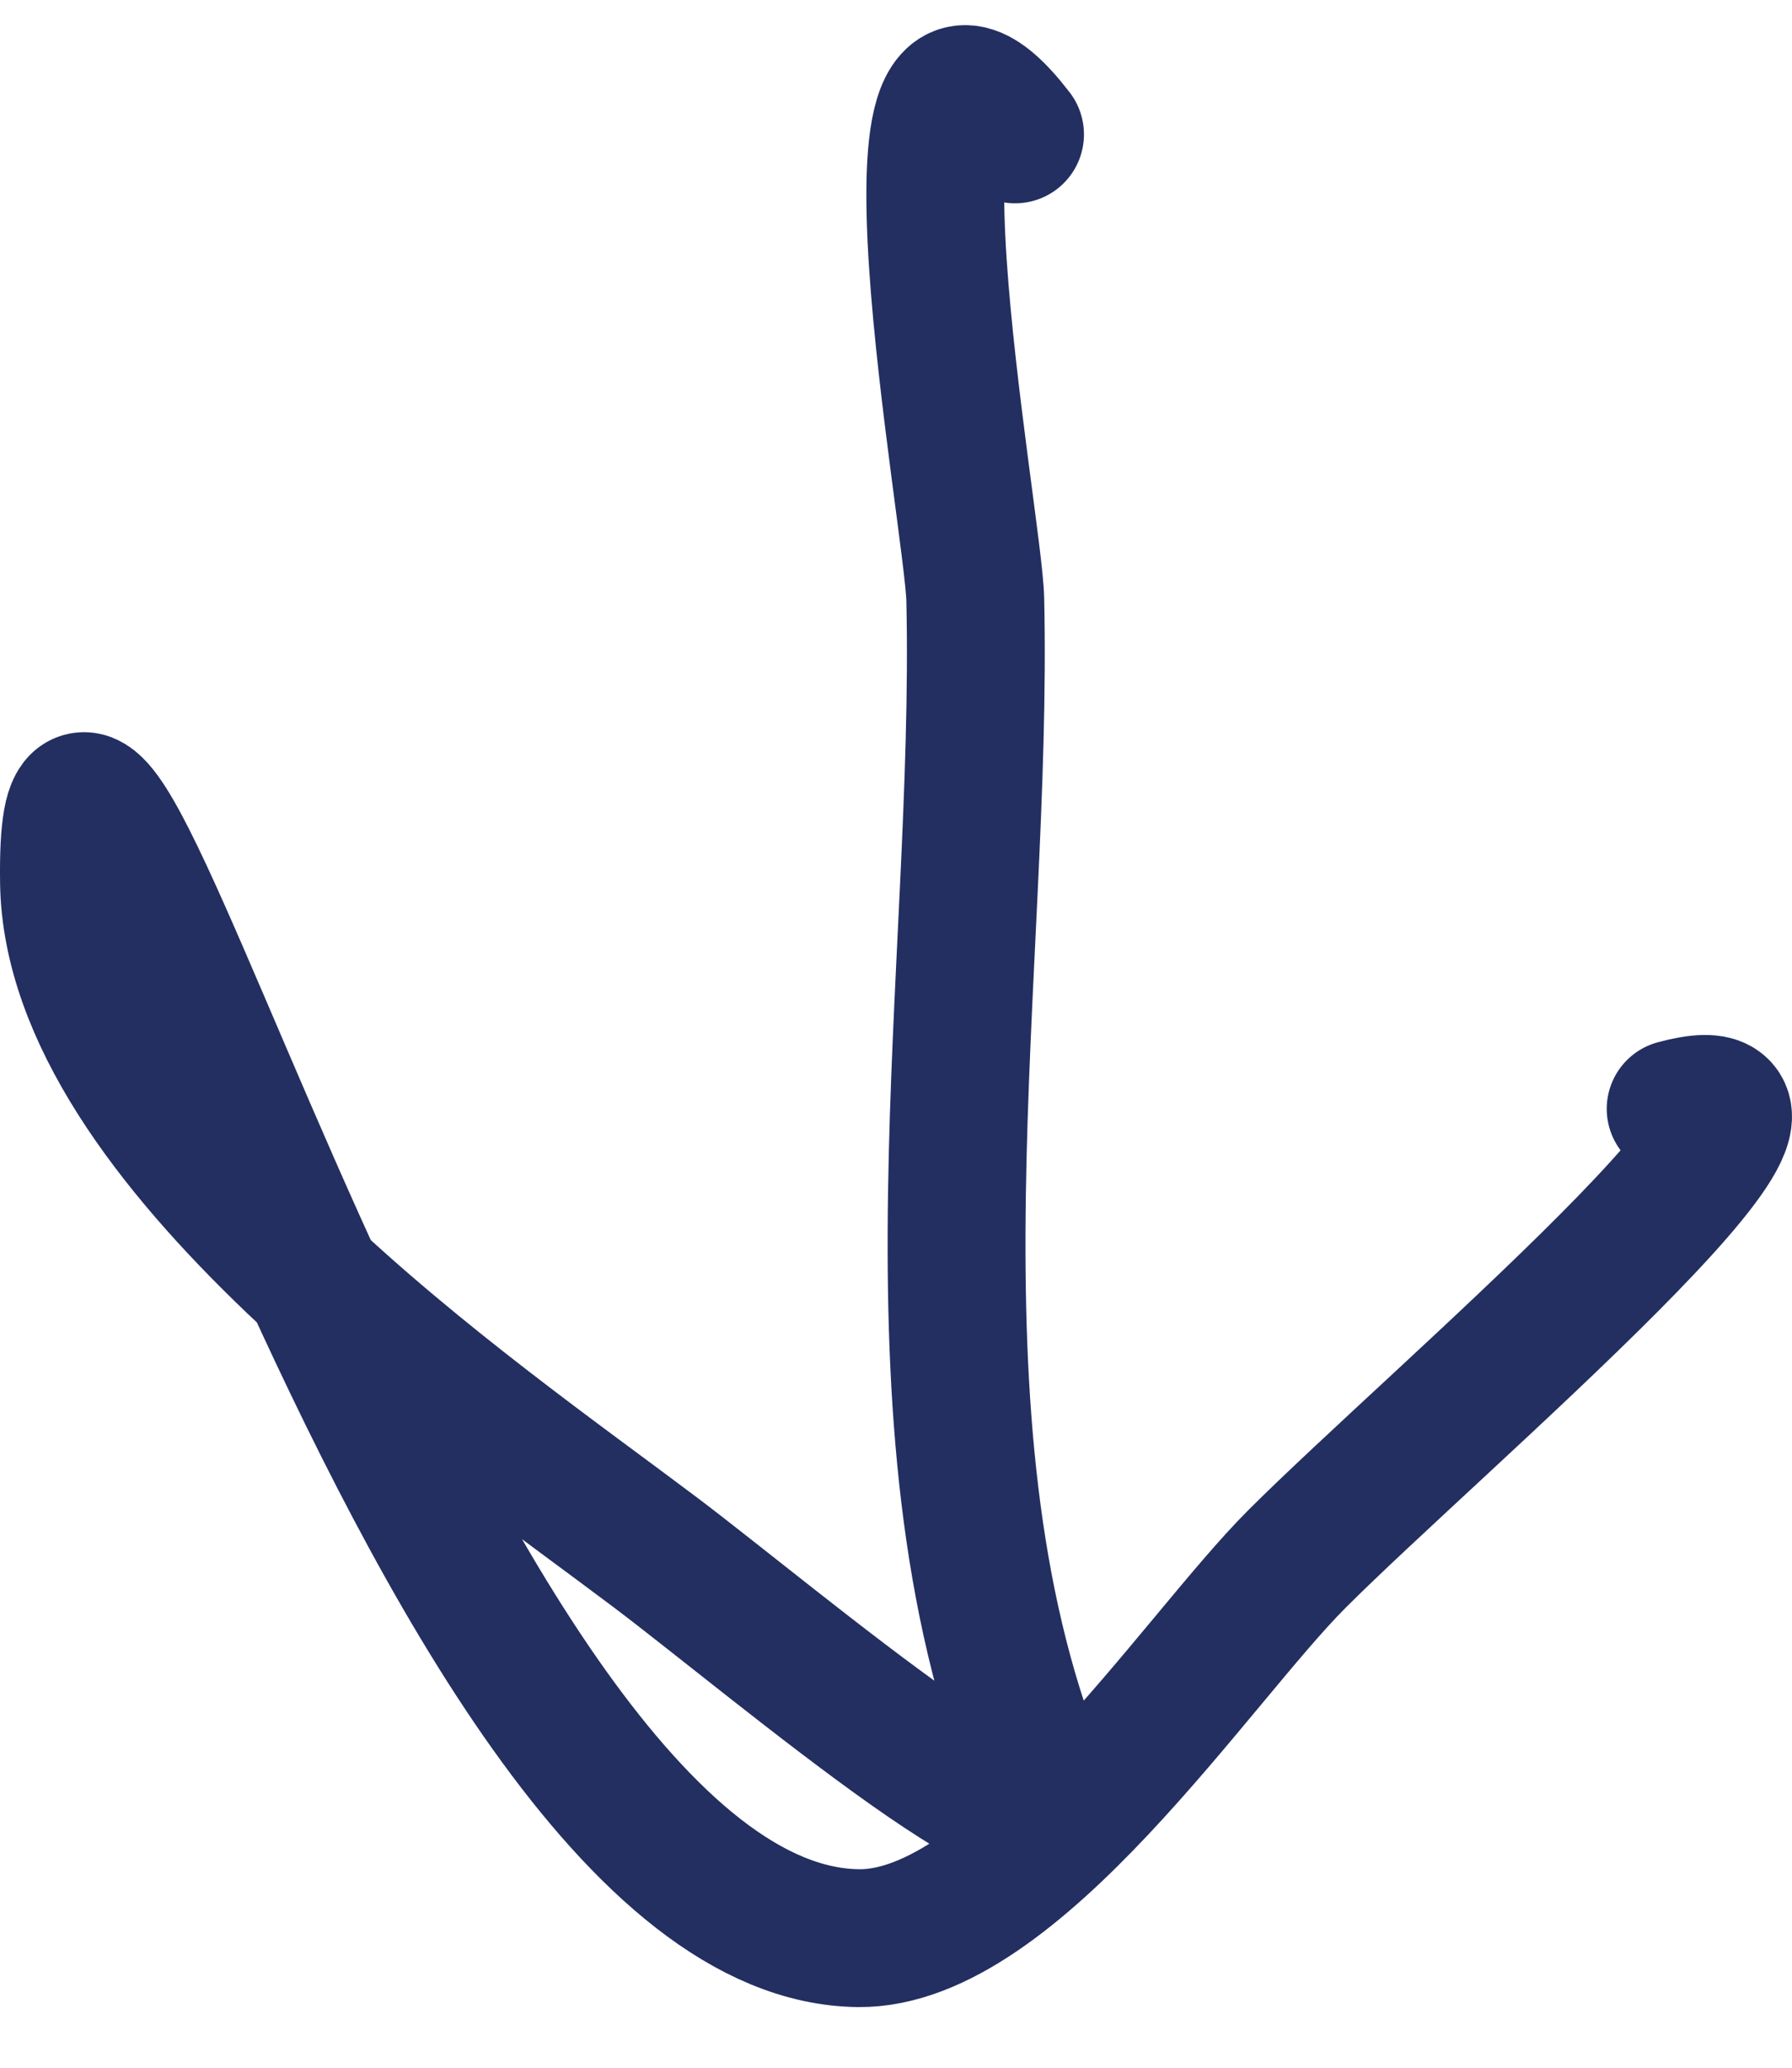
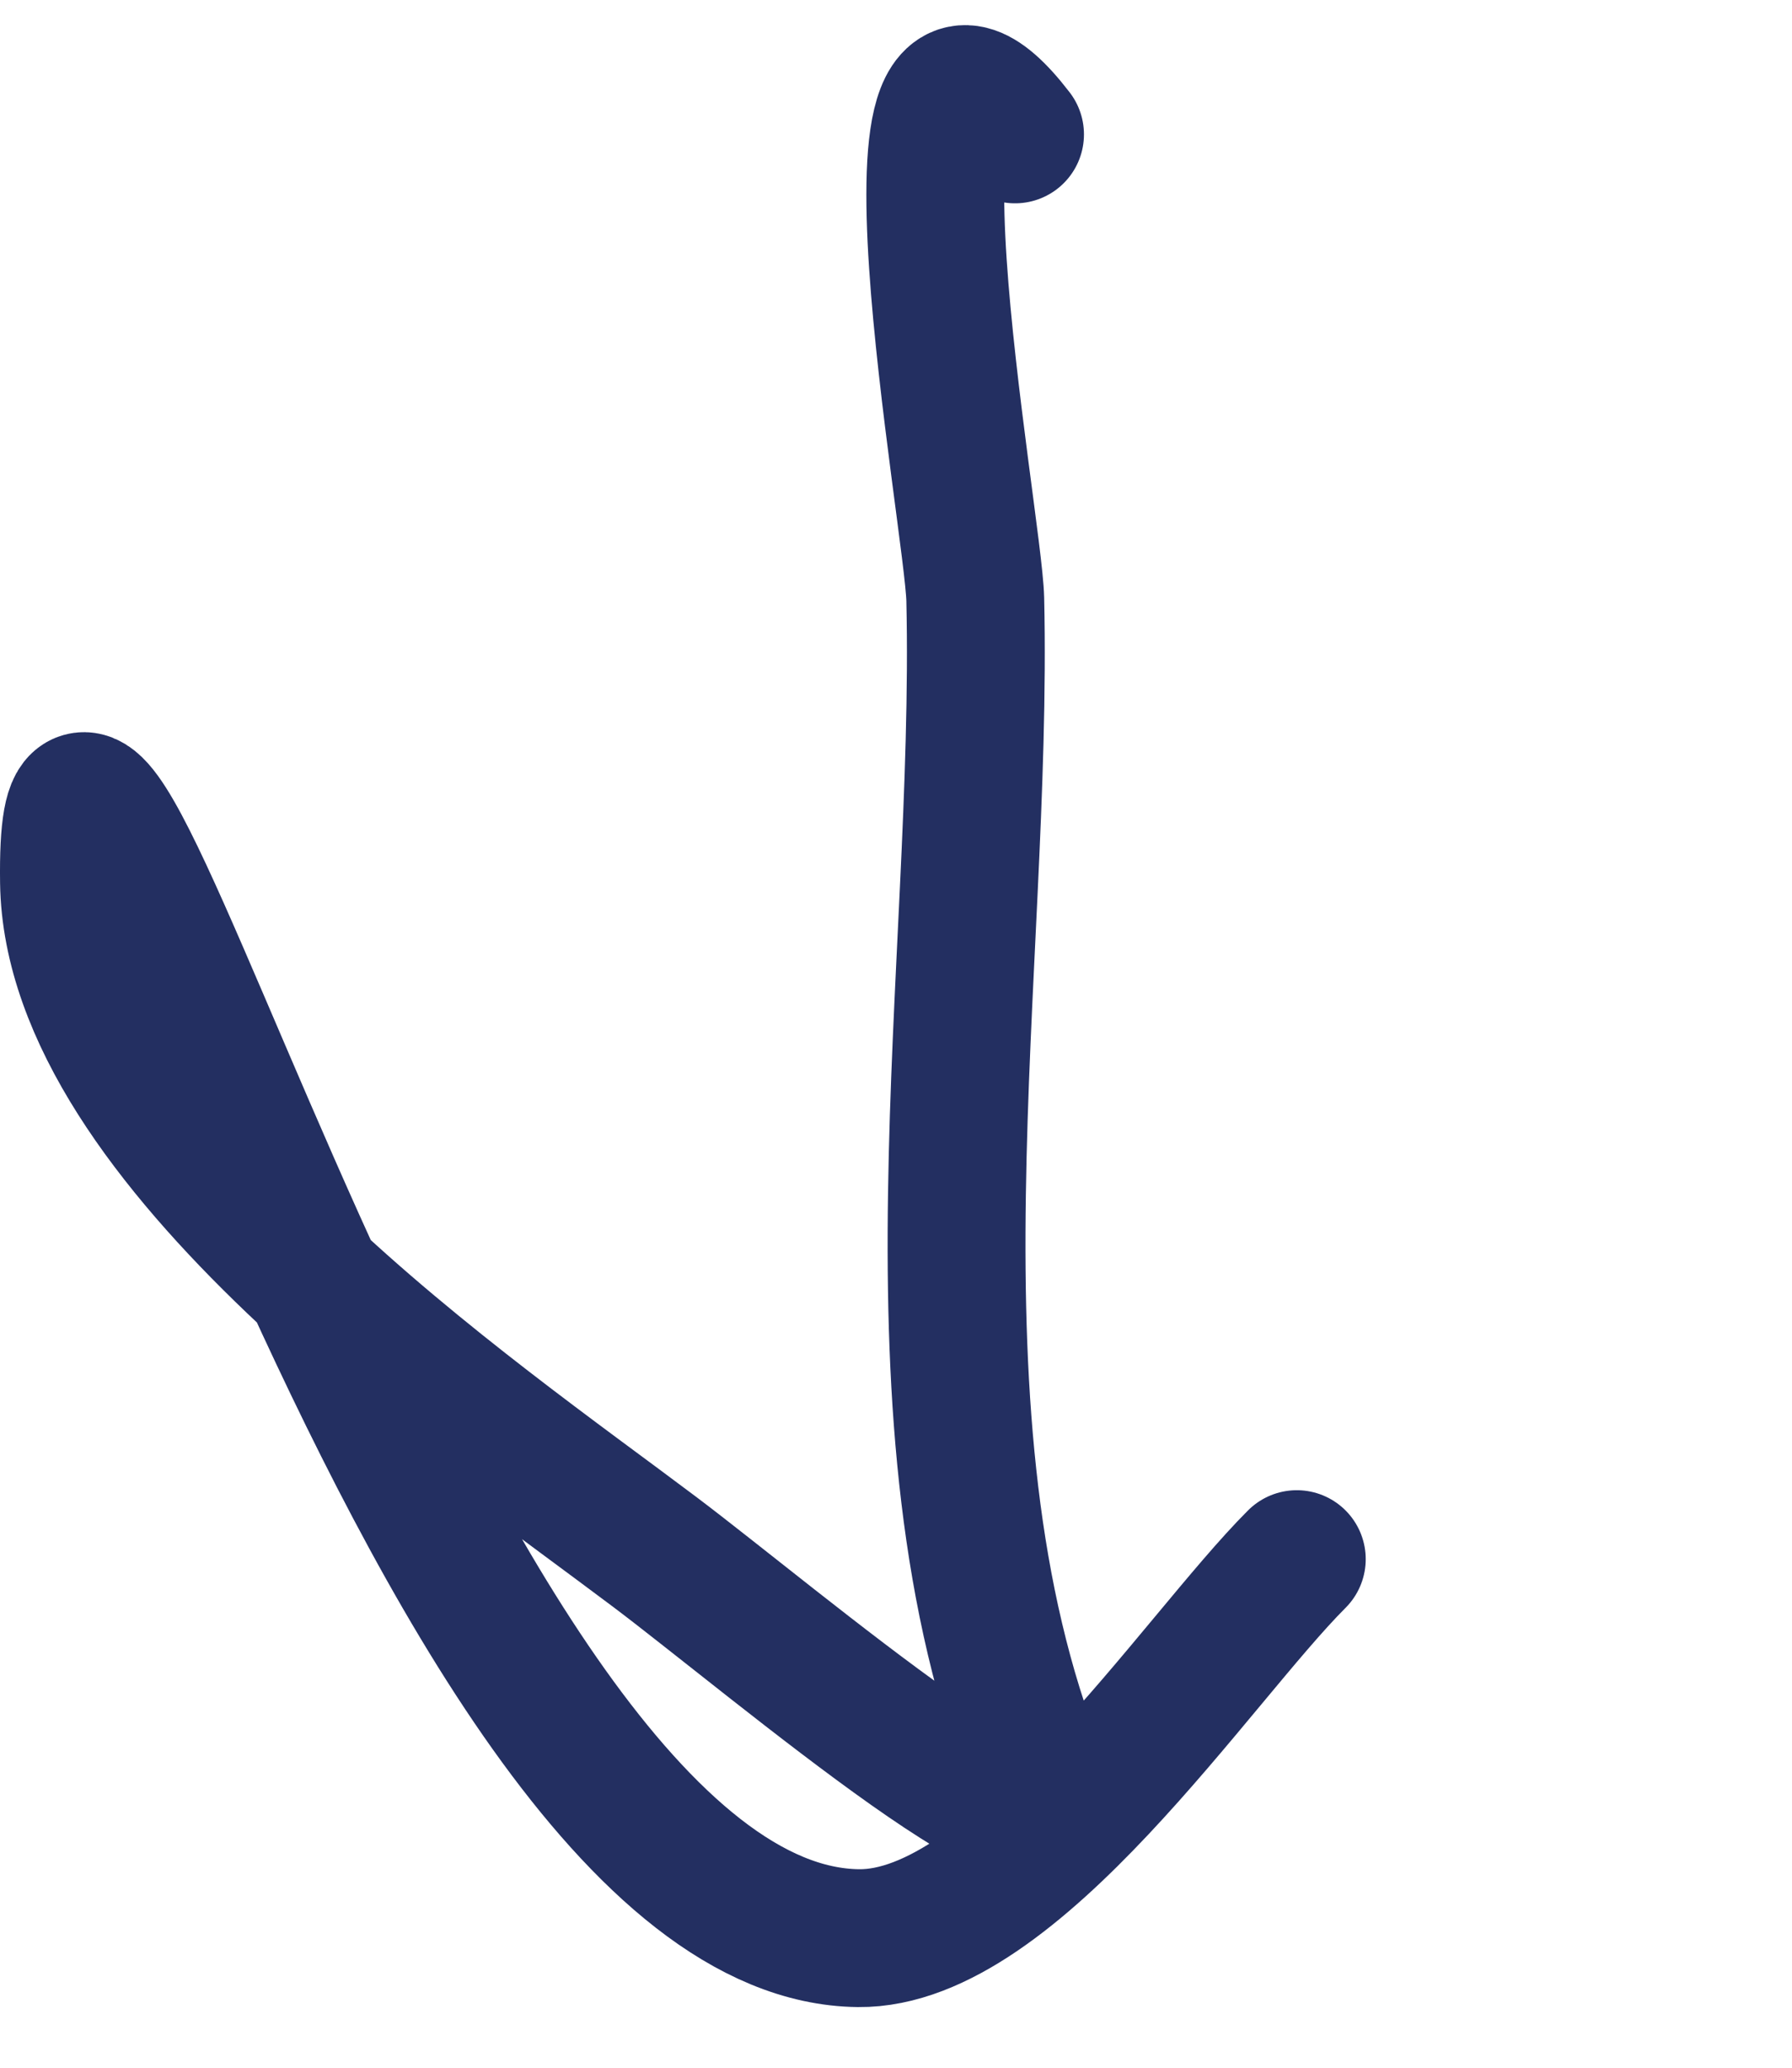
<svg xmlns="http://www.w3.org/2000/svg" width="26" height="30" viewBox="0 0 26 30" fill="none">
-   <path d="M14.727 1.95C12.537 -0.905 14.124 7.554 14.15 8.696C14.271 14.075 13.019 20.63 15.053 25.761C15.843 27.753 11.215 23.809 9.504 22.52C6.842 20.515 1.053 16.586 1.001 12.799C0.914 6.423 6.08 28.052 12.456 28.12C14.719 28.145 17.347 24.089 18.815 22.621C20.827 20.608 27.059 15.342 24.312 16.088" stroke="#232F61" stroke-width="2" stroke-linecap="round" stroke-linejoin="round" />
+   <path d="M14.727 1.95C12.537 -0.905 14.124 7.554 14.15 8.696C14.271 14.075 13.019 20.63 15.053 25.761C15.843 27.753 11.215 23.809 9.504 22.52C6.842 20.515 1.053 16.586 1.001 12.799C0.914 6.423 6.08 28.052 12.456 28.12C14.719 28.145 17.347 24.089 18.815 22.621" stroke="#232F61" stroke-width="2" stroke-linecap="round" stroke-linejoin="round" />
</svg>